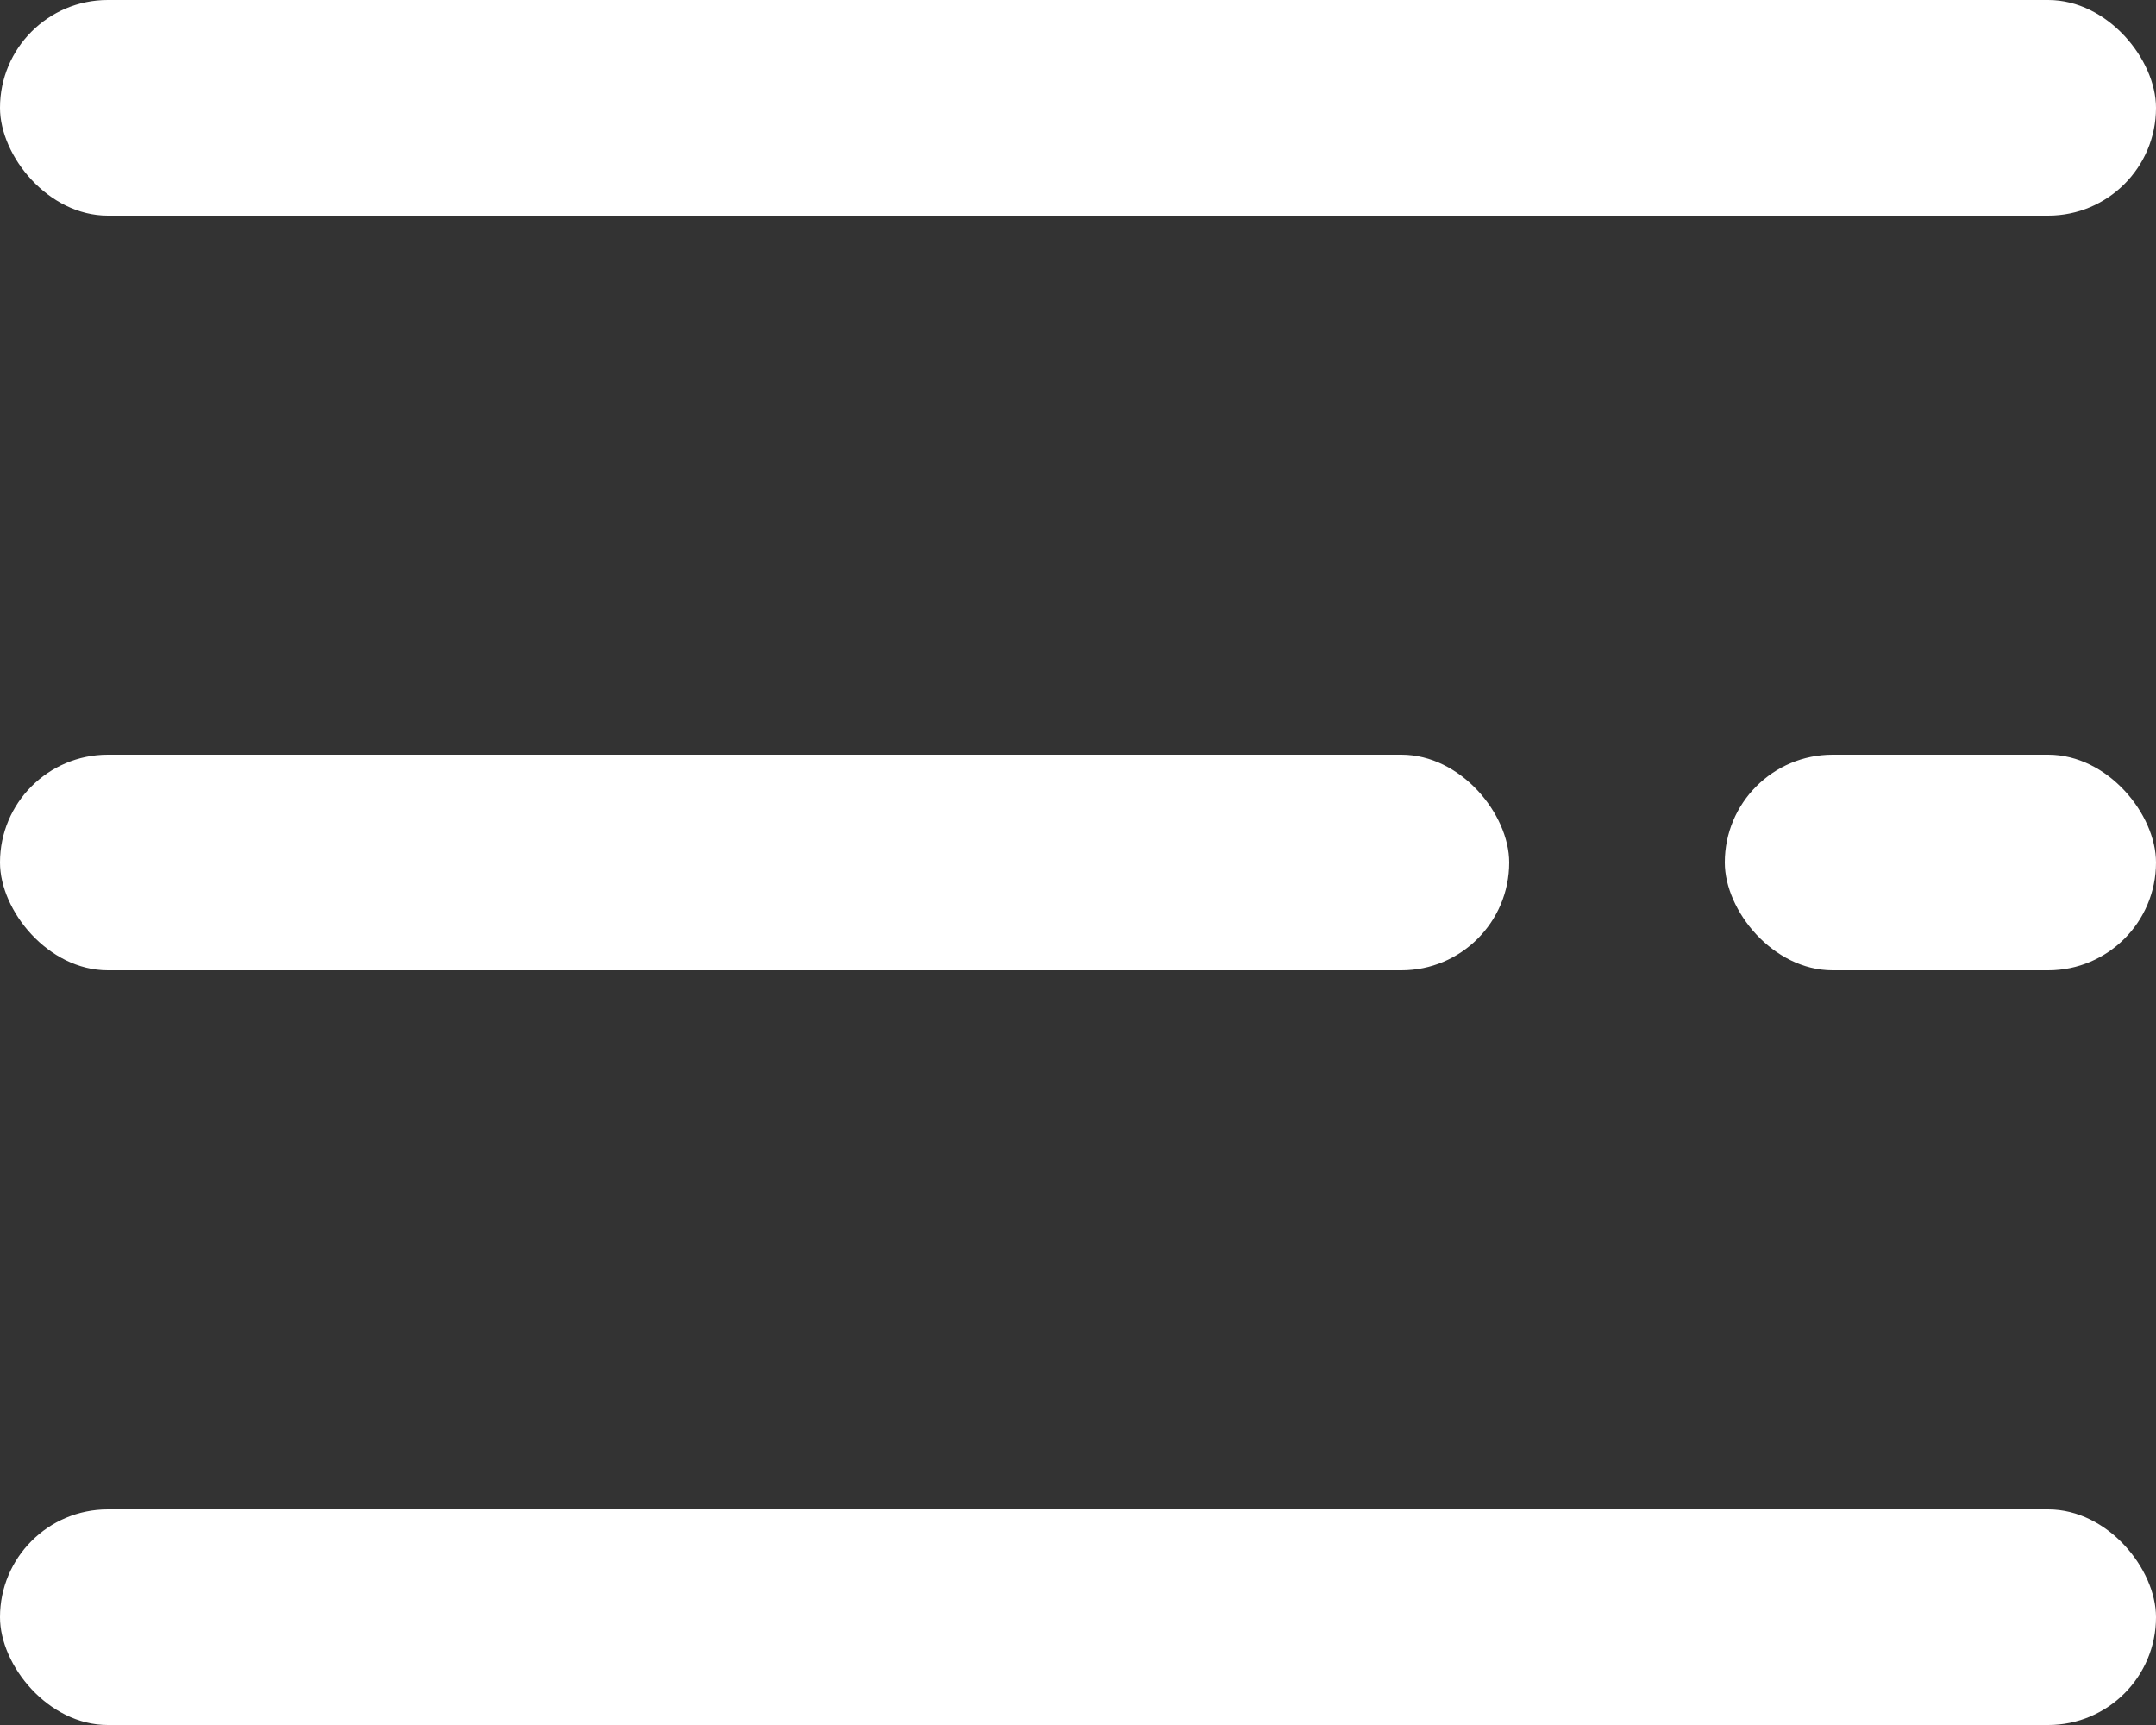
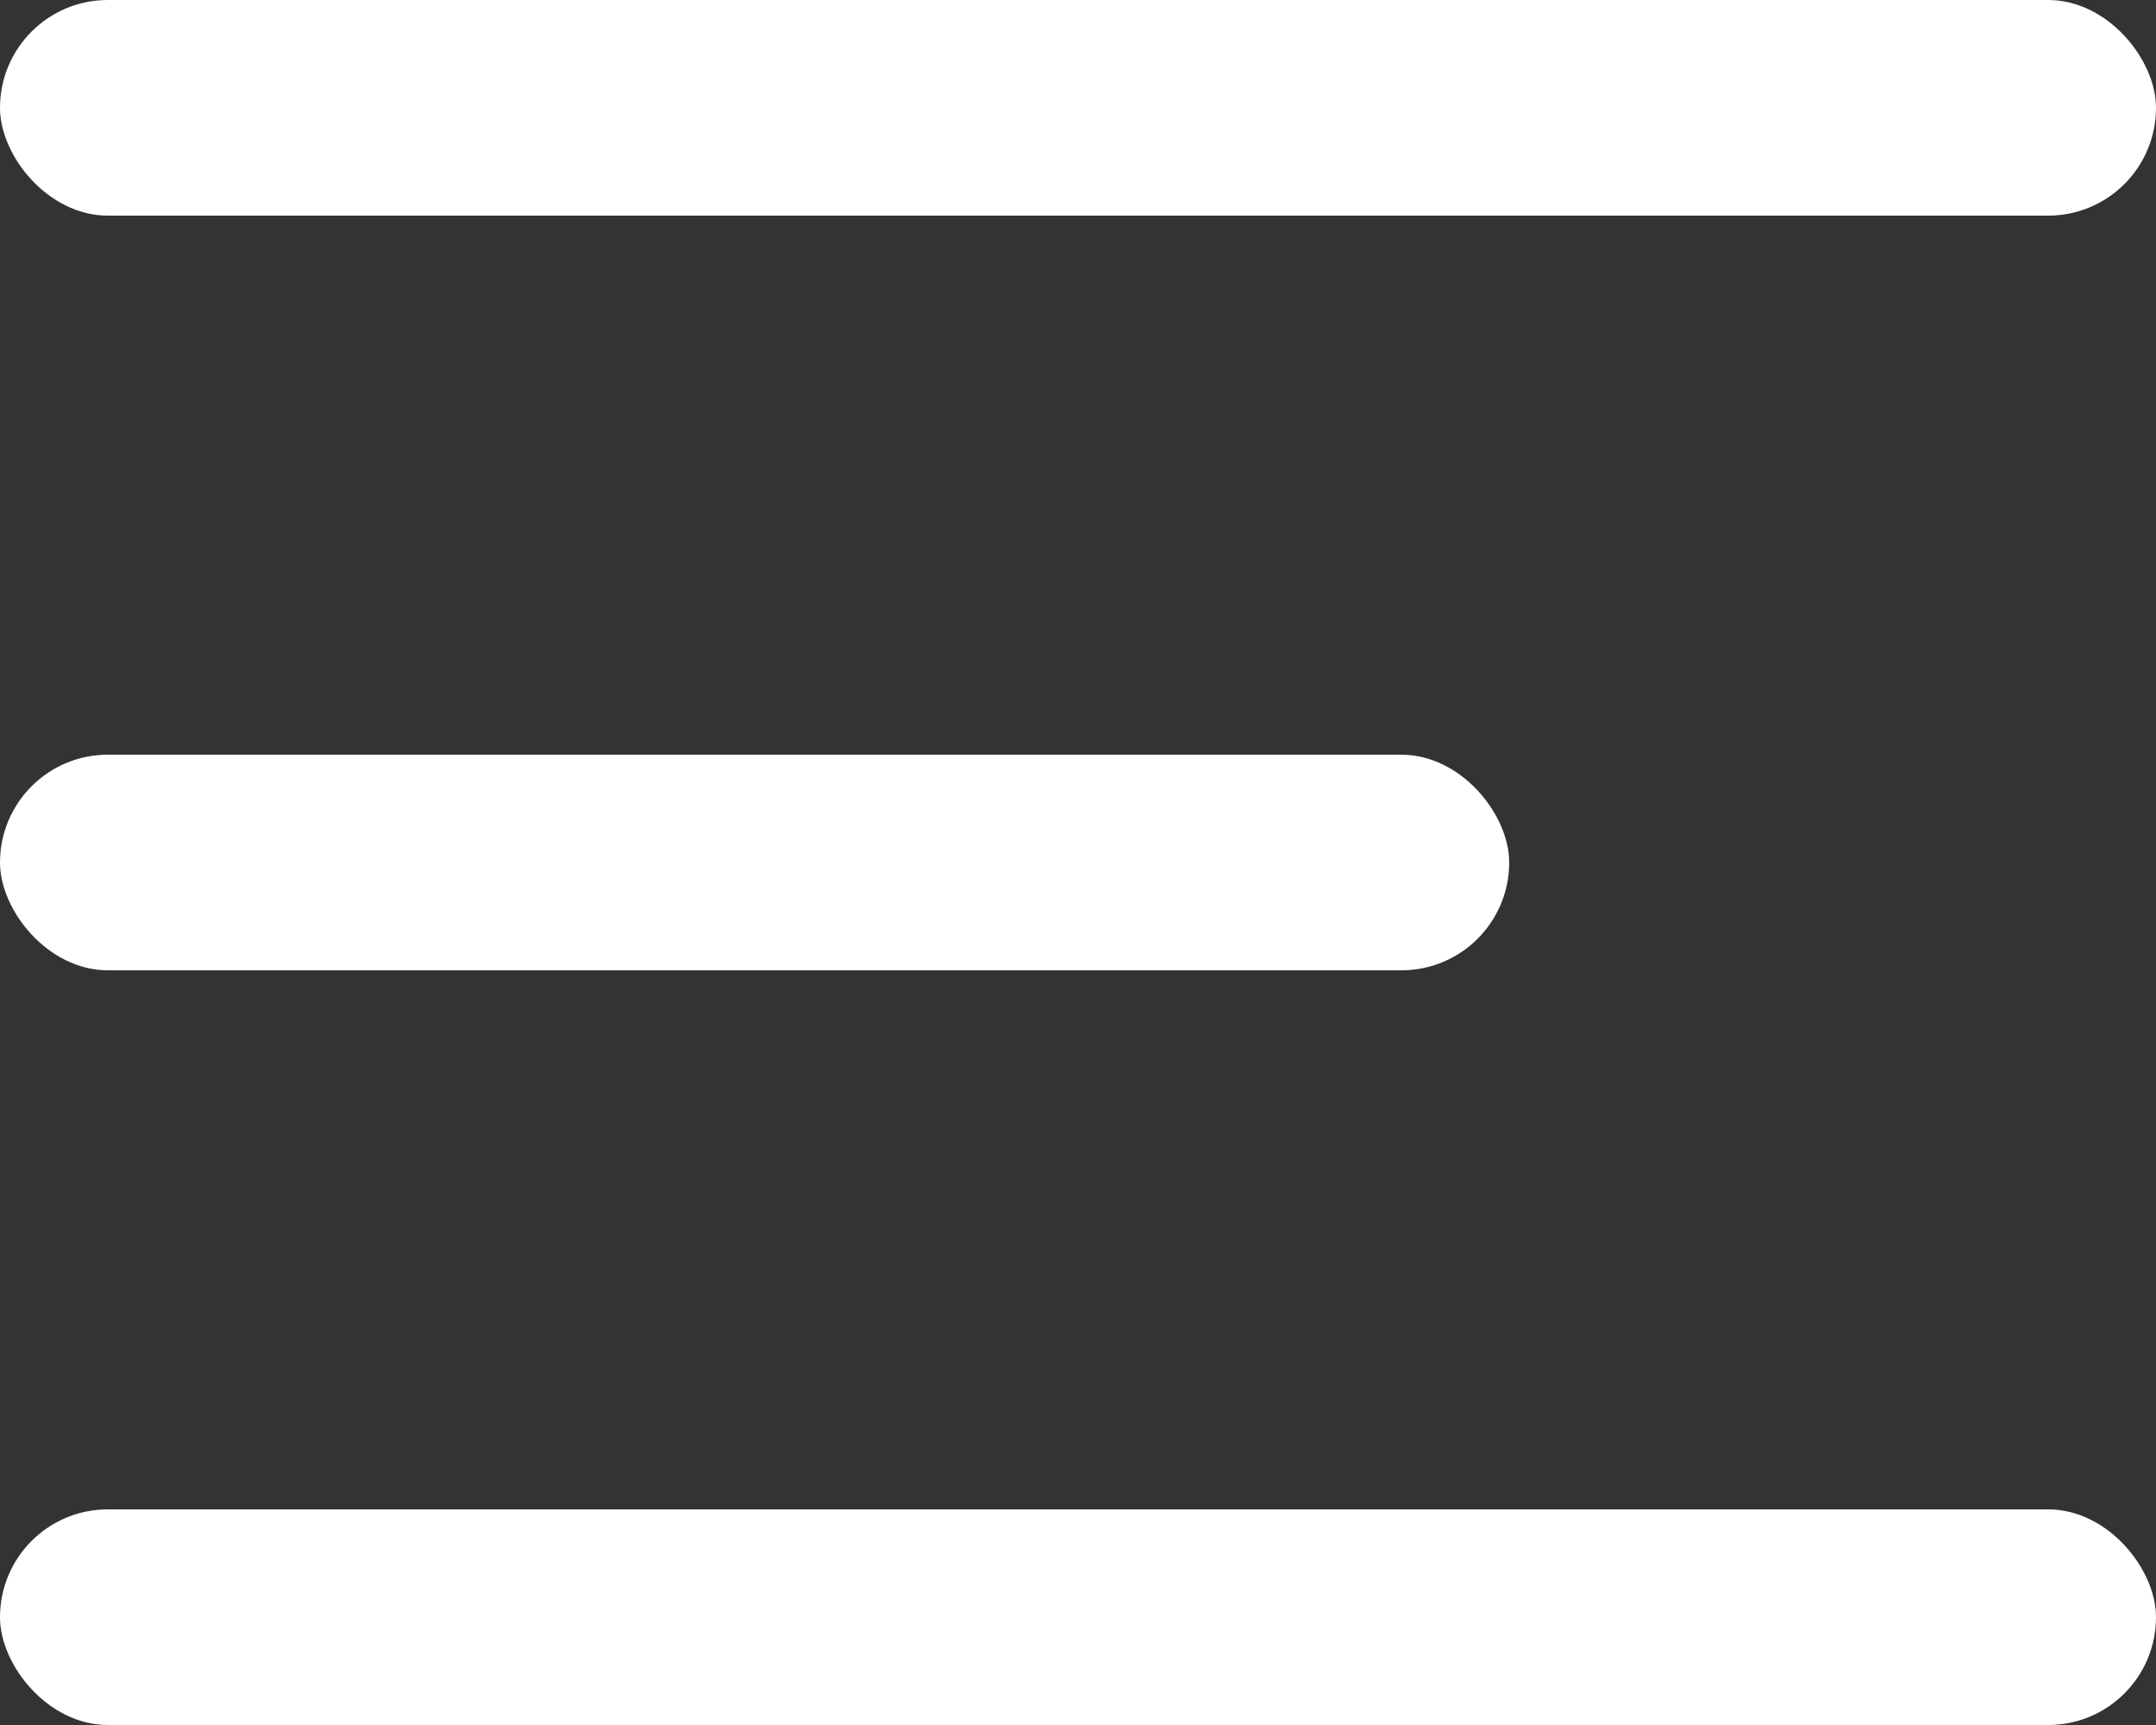
<svg xmlns="http://www.w3.org/2000/svg" width="20px" height="16px" viewBox="0 0 20 16" version="1.1">
  <rect x="0" y="0" width="20" height="16" fill="#333333" stroke="none" />
  <title>home/375/menu</title>
  <desc>Created with Sketch.</desc>
  <g id="375" stroke="none" stroke-width="1" fill="none" fill-rule="evenodd">
    <g id="Lavachange-Home-375" transform="translate(-325, -57)" fill="#FFFFFF">
      <g id="home/375/menu" transform="translate(325, 57)">
        <rect id="Rectangle" x="0" y="0" width="20" height="2" rx="1" />
        <rect id="Rectangle-Copy" x="0" y="7" width="14" height="2" rx="1" />
-         <rect id="Rectangle-Copy-3" x="16" y="7" width="4" height="2" rx="1" />
        <rect id="Rectangle-Copy-2" x="0" y="14" width="20" height="2" rx="1" />
      </g>
    </g>
  </g>
</svg>